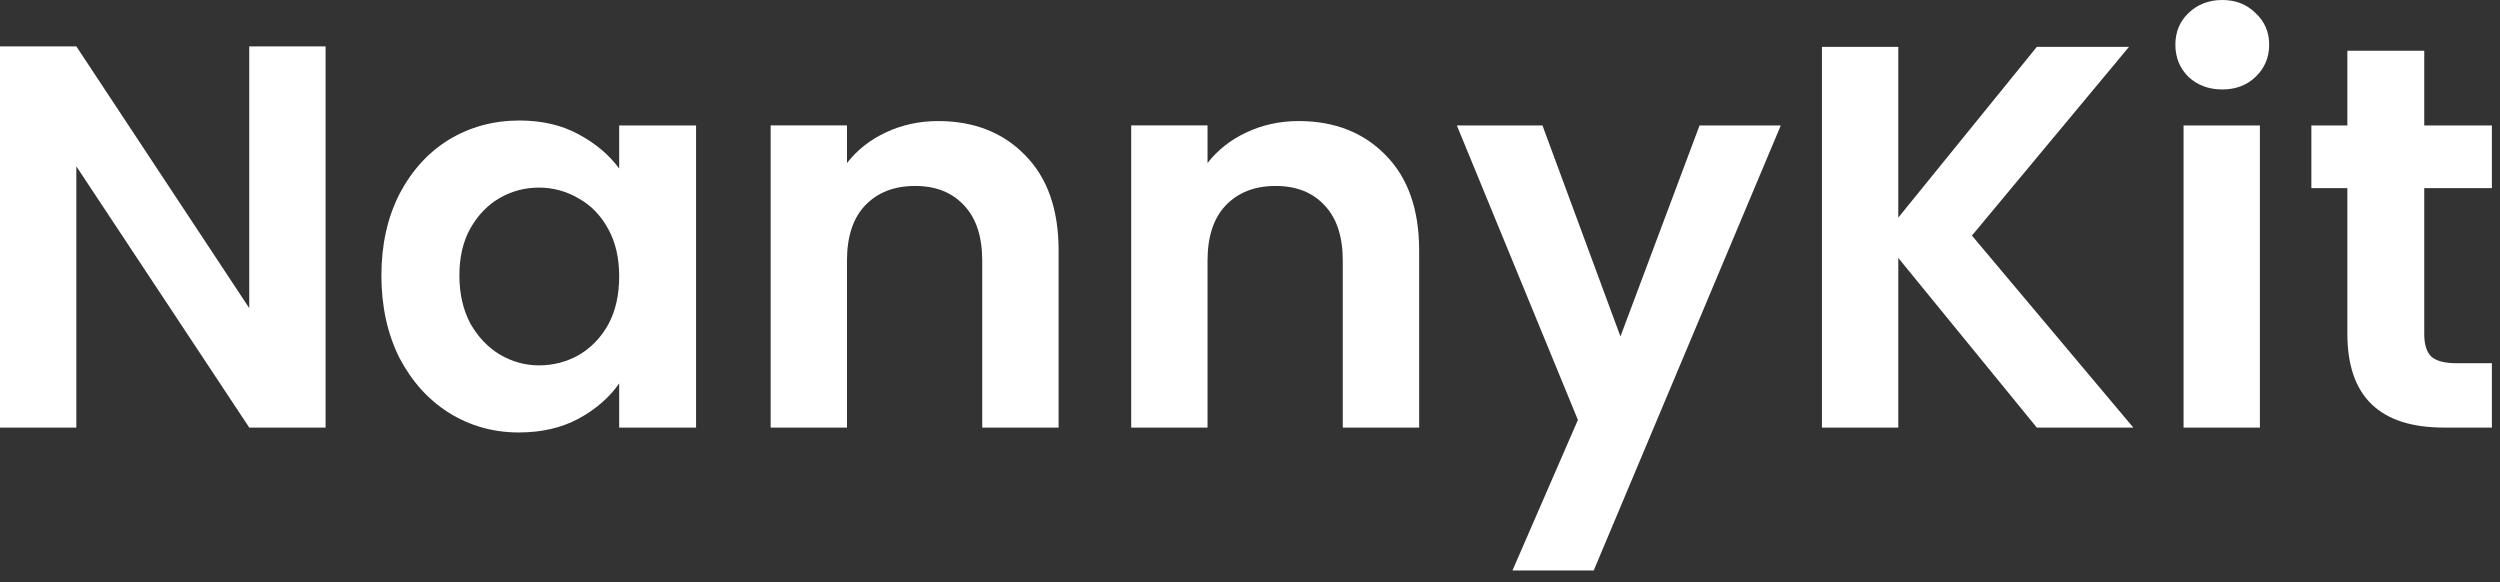
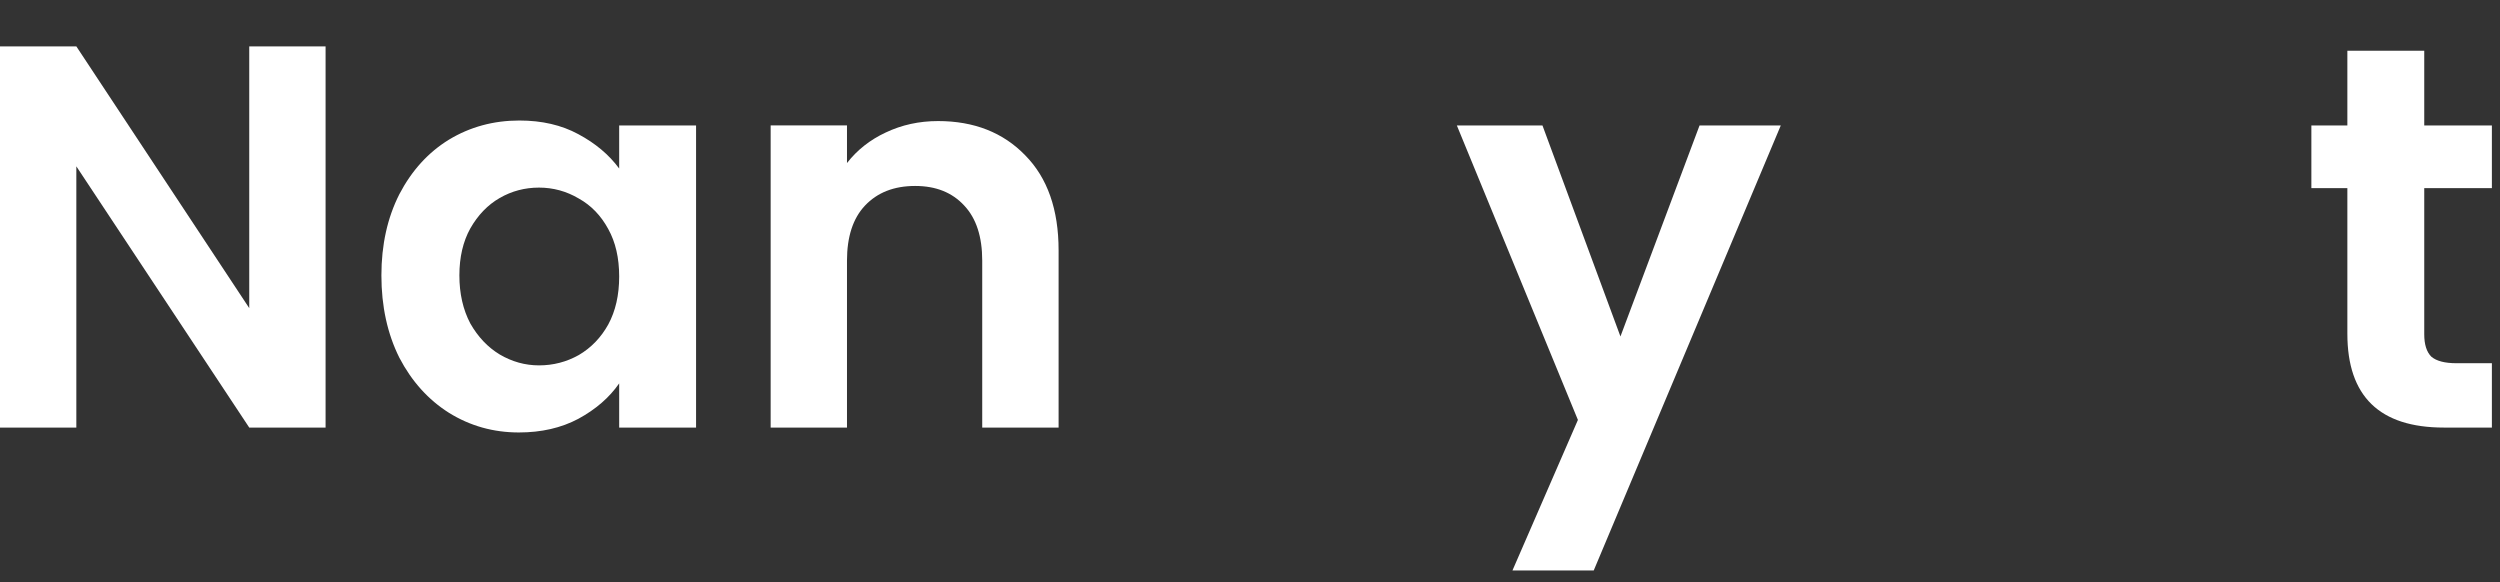
<svg xmlns="http://www.w3.org/2000/svg" fill="none" height="100%" overflow="visible" preserveAspectRatio="none" style="display: block;" viewBox="0 0 73 17" width="100%">
  <rect x="0" y="0" width="73" height="17" fill="#333333" stroke="none" />
  <g id="NannyKit">
    <path d="M70.788 5.494V9.762C70.788 10.059 70.857 10.277 70.995 10.415C71.144 10.542 71.388 10.606 71.727 10.606H72.763V12.485H71.361C69.482 12.485 68.543 11.572 68.543 9.746V5.494H67.492V3.663H68.543V1.481H70.788V3.663H72.763V5.494H70.788Z" fill="white" id="Vector" />
-     <path d="M64.891 2.612C64.498 2.612 64.169 2.49 63.903 2.245C63.648 1.991 63.521 1.677 63.521 1.306C63.521 0.934 63.648 0.626 63.903 0.382C64.169 0.127 64.498 1.16408e-05 64.891 1.16408e-05C65.283 1.16408e-05 65.607 0.127 65.862 0.382C66.127 0.626 66.26 0.934 66.26 1.306C66.26 1.677 66.127 1.991 65.862 2.245C65.607 2.49 65.283 2.612 64.891 2.612ZM65.989 3.663V12.485H63.76V3.663H65.989Z" fill="white" id="Vector_2" />
-     <path d="M59.475 12.485L55.43 7.532V12.485H53.201V1.369H55.43V6.354L59.475 1.369H62.166L57.58 6.879L62.293 12.485H59.475Z" fill="white" id="Vector_3" />
    <path d="M51.999 3.663L46.537 16.657H44.164L46.075 12.262L42.54 3.663H45.04L47.317 9.825L49.627 3.663H51.999Z" fill="white" id="Vector_4" />
-     <path d="M37.92 3.535C38.971 3.535 39.82 3.869 40.468 4.538C41.115 5.196 41.439 6.12 41.439 7.309V12.485H39.209V7.612C39.209 6.911 39.034 6.375 38.684 6.003C38.334 5.621 37.856 5.43 37.251 5.43C36.635 5.43 36.147 5.621 35.786 6.003C35.435 6.375 35.26 6.911 35.26 7.612V12.485H33.031V3.662H35.26V4.761C35.557 4.379 35.934 4.082 36.391 3.869C36.858 3.647 37.368 3.535 37.92 3.535Z" fill="white" id="Vector_5" />
    <path d="M27.392 3.535C28.442 3.535 29.292 3.869 29.939 4.538C30.587 5.196 30.911 6.12 30.911 7.309V12.485H28.681V7.612C28.681 6.911 28.506 6.375 28.156 6.003C27.805 5.621 27.328 5.43 26.723 5.43C26.107 5.43 25.619 5.621 25.258 6.003C24.907 6.375 24.732 6.911 24.732 7.612V12.485H22.503V3.662H24.732V4.761C25.029 4.379 25.406 4.082 25.863 3.869C26.33 3.647 26.839 3.535 27.392 3.535Z" fill="white" id="Vector_6" />
    <path d="M11.137 8.042C11.137 7.15 11.312 6.359 11.662 5.669C12.023 4.979 12.506 4.448 13.111 4.077C13.727 3.705 14.412 3.519 15.166 3.519C15.824 3.519 16.397 3.652 16.886 3.917C17.384 4.183 17.783 4.517 18.08 4.921V3.663H20.325V12.485H18.08V11.195C17.793 11.609 17.395 11.954 16.886 12.23C16.387 12.495 15.808 12.628 15.15 12.628C14.407 12.628 13.727 12.437 13.111 12.055C12.506 11.673 12.023 11.137 11.662 10.447C11.312 9.746 11.137 8.944 11.137 8.042ZM18.08 8.074C18.08 7.532 17.974 7.071 17.761 6.688C17.549 6.296 17.262 5.998 16.901 5.797C16.541 5.584 16.153 5.478 15.739 5.478C15.325 5.478 14.943 5.579 14.592 5.781C14.242 5.982 13.955 6.28 13.732 6.672C13.52 7.055 13.414 7.511 13.414 8.042C13.414 8.573 13.52 9.04 13.732 9.443C13.955 9.836 14.242 10.139 14.592 10.351C14.953 10.563 15.335 10.669 15.739 10.669C16.153 10.669 16.541 10.569 16.901 10.367C17.262 10.155 17.549 9.857 17.761 9.475C17.974 9.082 18.08 8.615 18.08 8.074Z" fill="white" id="Vector_7" />
    <path d="M9.507 12.485H7.278L2.229 4.857V12.485H5.10845e-05V1.354H2.229L7.278 8.997V1.354H9.507V12.485Z" fill="white" id="Vector_8" />
  </g>
</svg>